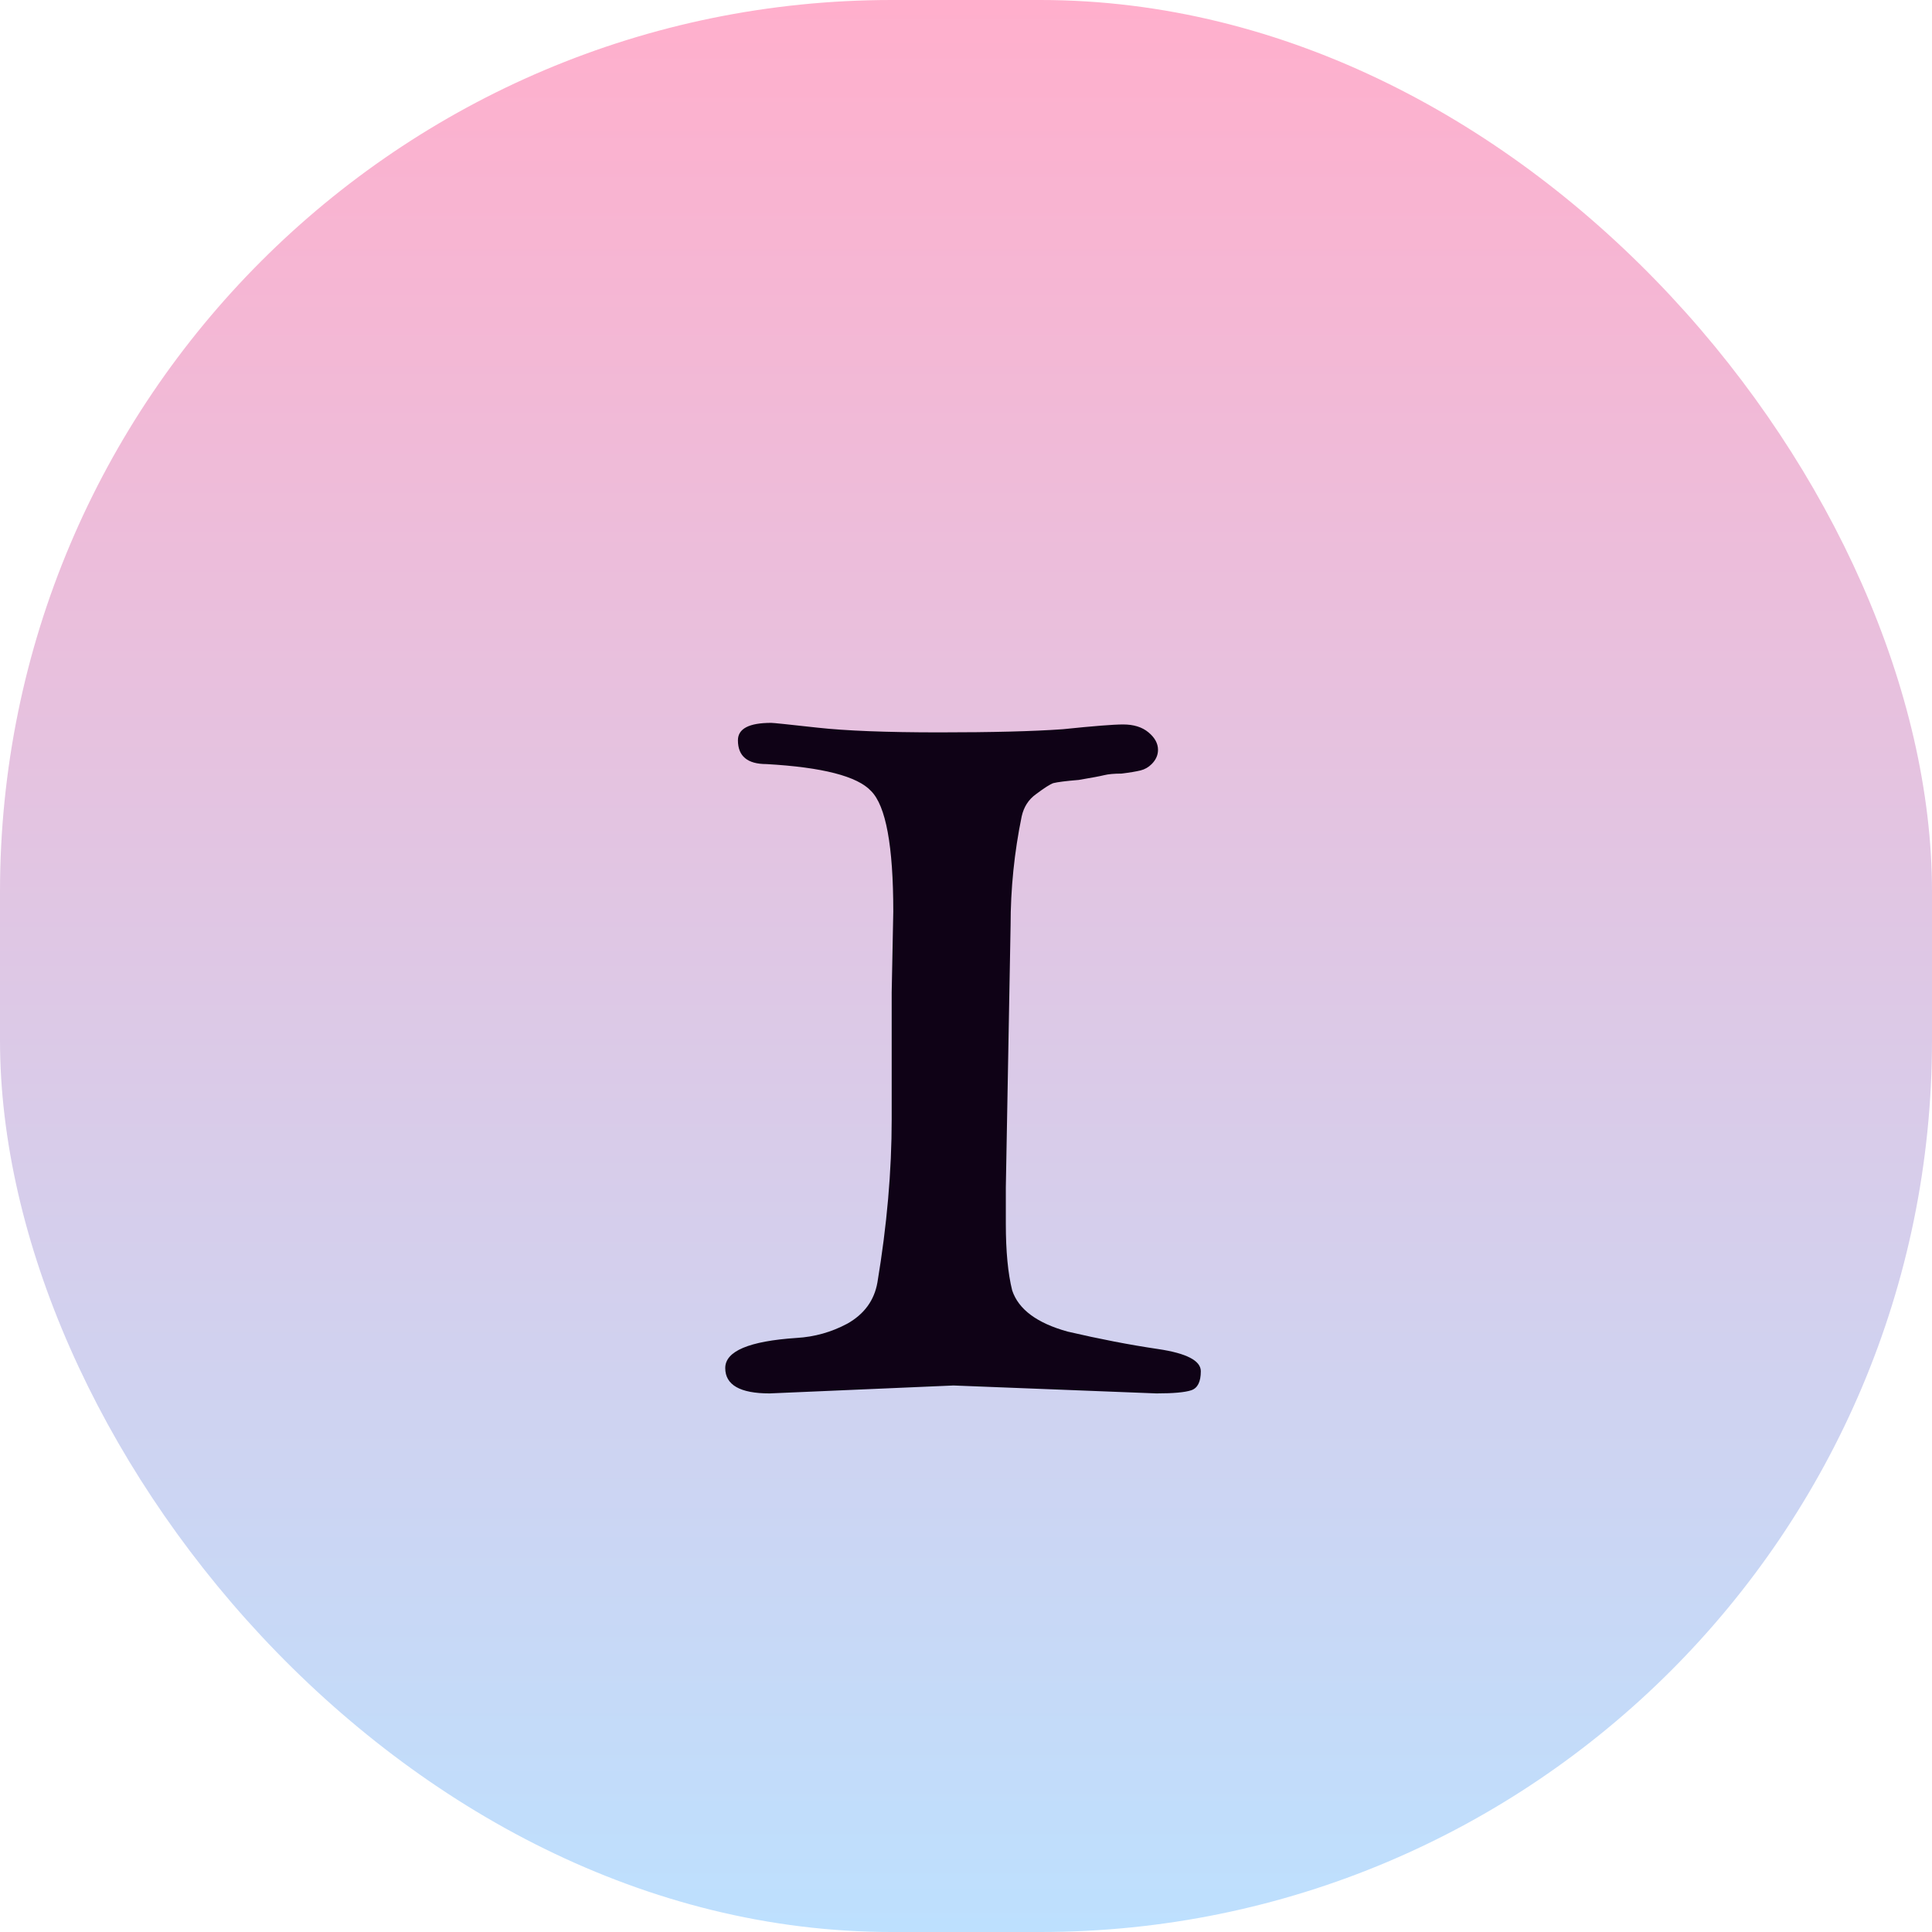
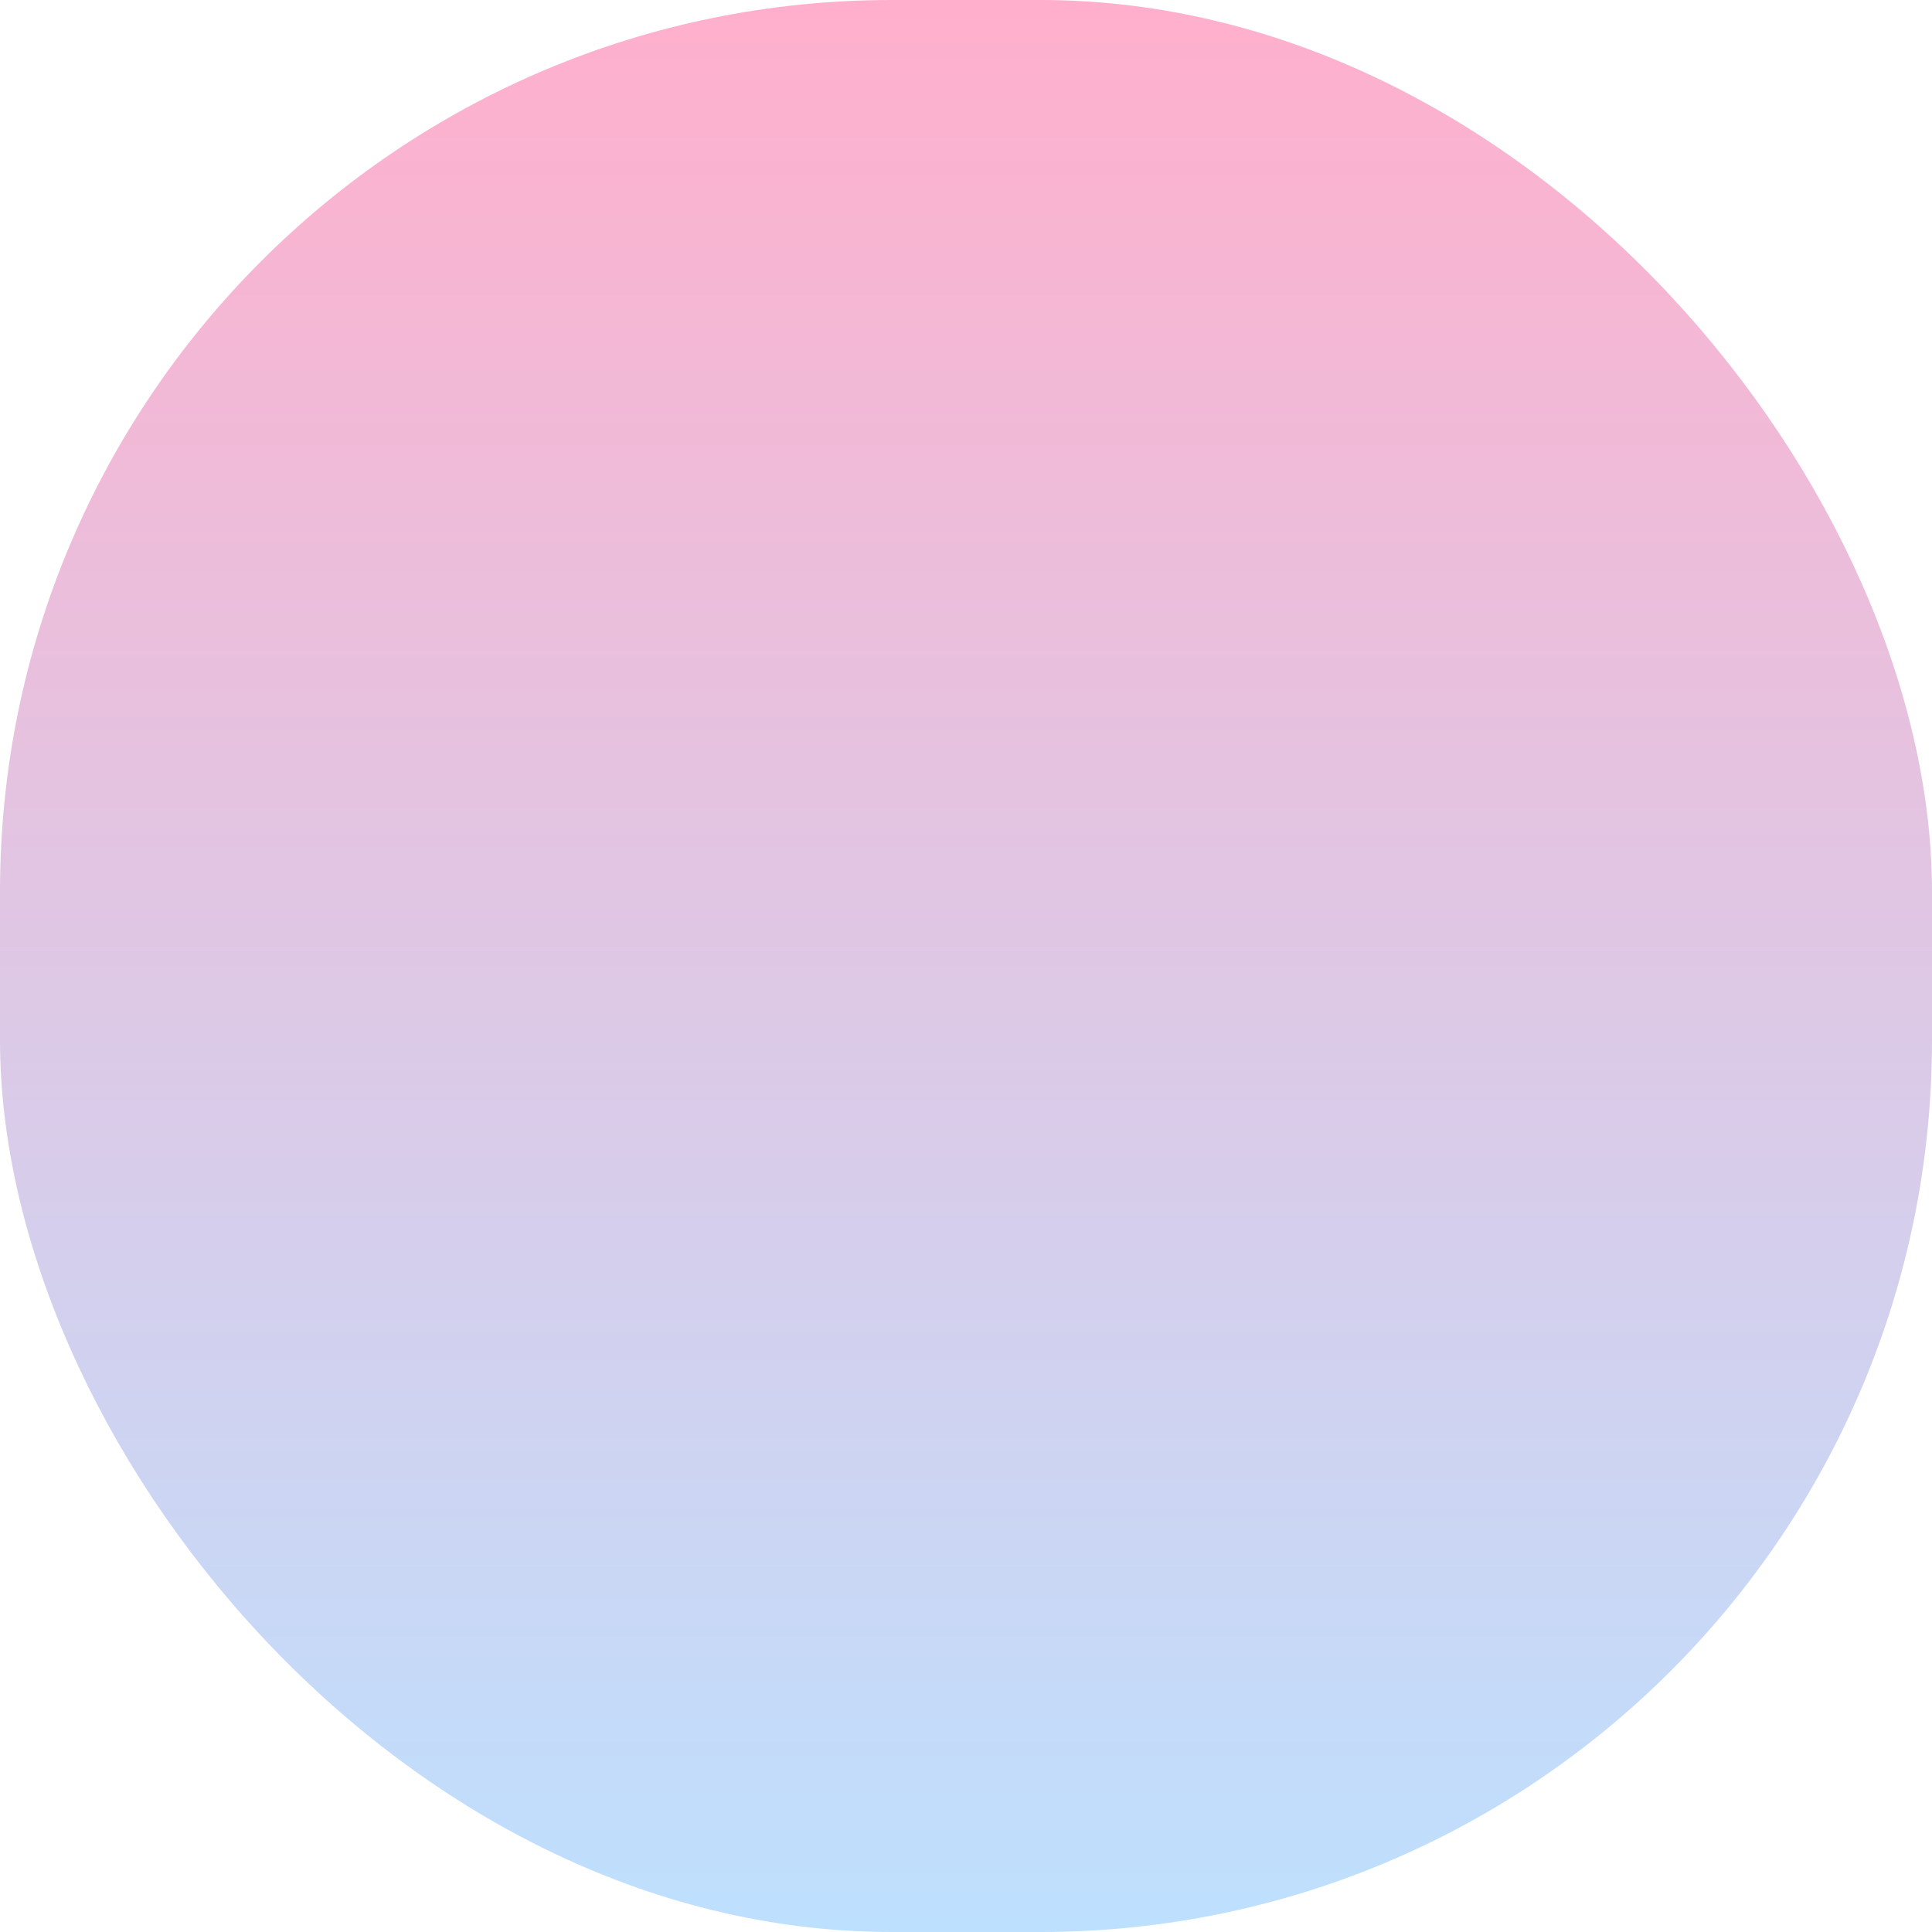
<svg xmlns="http://www.w3.org/2000/svg" width="39" height="39" viewBox="0 0 39 39" fill="none">
  <rect width="39" height="39" rx="18" fill="url(#paint0_linear_5_717)" />
-   <path d="M19.248 27.968L15.536 28.128C14.939 28.128 14.64 27.957 14.64 27.616C14.64 27.275 15.12 27.072 16.08 27.008C16.443 26.987 16.784 26.891 17.104 26.72C17.445 26.528 17.648 26.251 17.712 25.888C17.904 24.736 18 23.637 18 22.592V20.032L18.032 18.4C18.032 17.077 17.883 16.267 17.584 15.968C17.307 15.669 16.603 15.488 15.472 15.424C15.088 15.424 14.896 15.264 14.896 14.944C14.896 14.709 15.12 14.592 15.568 14.592C15.611 14.592 15.92 14.624 16.496 14.688C17.072 14.752 17.893 14.784 18.96 14.784C20.027 14.784 20.859 14.763 21.456 14.72C22.075 14.656 22.48 14.624 22.672 14.624C22.885 14.624 23.056 14.677 23.184 14.784C23.312 14.891 23.376 15.008 23.376 15.136C23.376 15.243 23.333 15.339 23.248 15.424C23.184 15.488 23.109 15.531 23.024 15.552C22.939 15.573 22.811 15.595 22.64 15.616C22.491 15.616 22.373 15.627 22.288 15.648C22.203 15.669 22.032 15.701 21.776 15.744C21.52 15.765 21.349 15.787 21.264 15.808C21.2 15.829 21.083 15.904 20.912 16.032C20.763 16.139 20.667 16.288 20.624 16.48C20.475 17.205 20.4 17.941 20.4 18.688L20.304 23.968V24.704C20.304 25.259 20.347 25.707 20.432 26.048C20.56 26.432 20.933 26.709 21.552 26.88C22.192 27.029 22.8 27.147 23.376 27.232C23.952 27.317 24.24 27.467 24.24 27.68C24.24 27.893 24.176 28.021 24.048 28.064C23.92 28.107 23.685 28.128 23.344 28.128L19.248 27.968Z" fill="#0F0216" />
  <defs>
    <linearGradient id="paint0_linear_5_717" x1="19.5" y1="0" x2="19.5" y2="39" gradientUnits="userSpaceOnUse">
      <stop stop-color="#FFAFCC" />
      <stop offset="1" stop-color="#BDE0FE" />
    </linearGradient>
  </defs>
</svg>